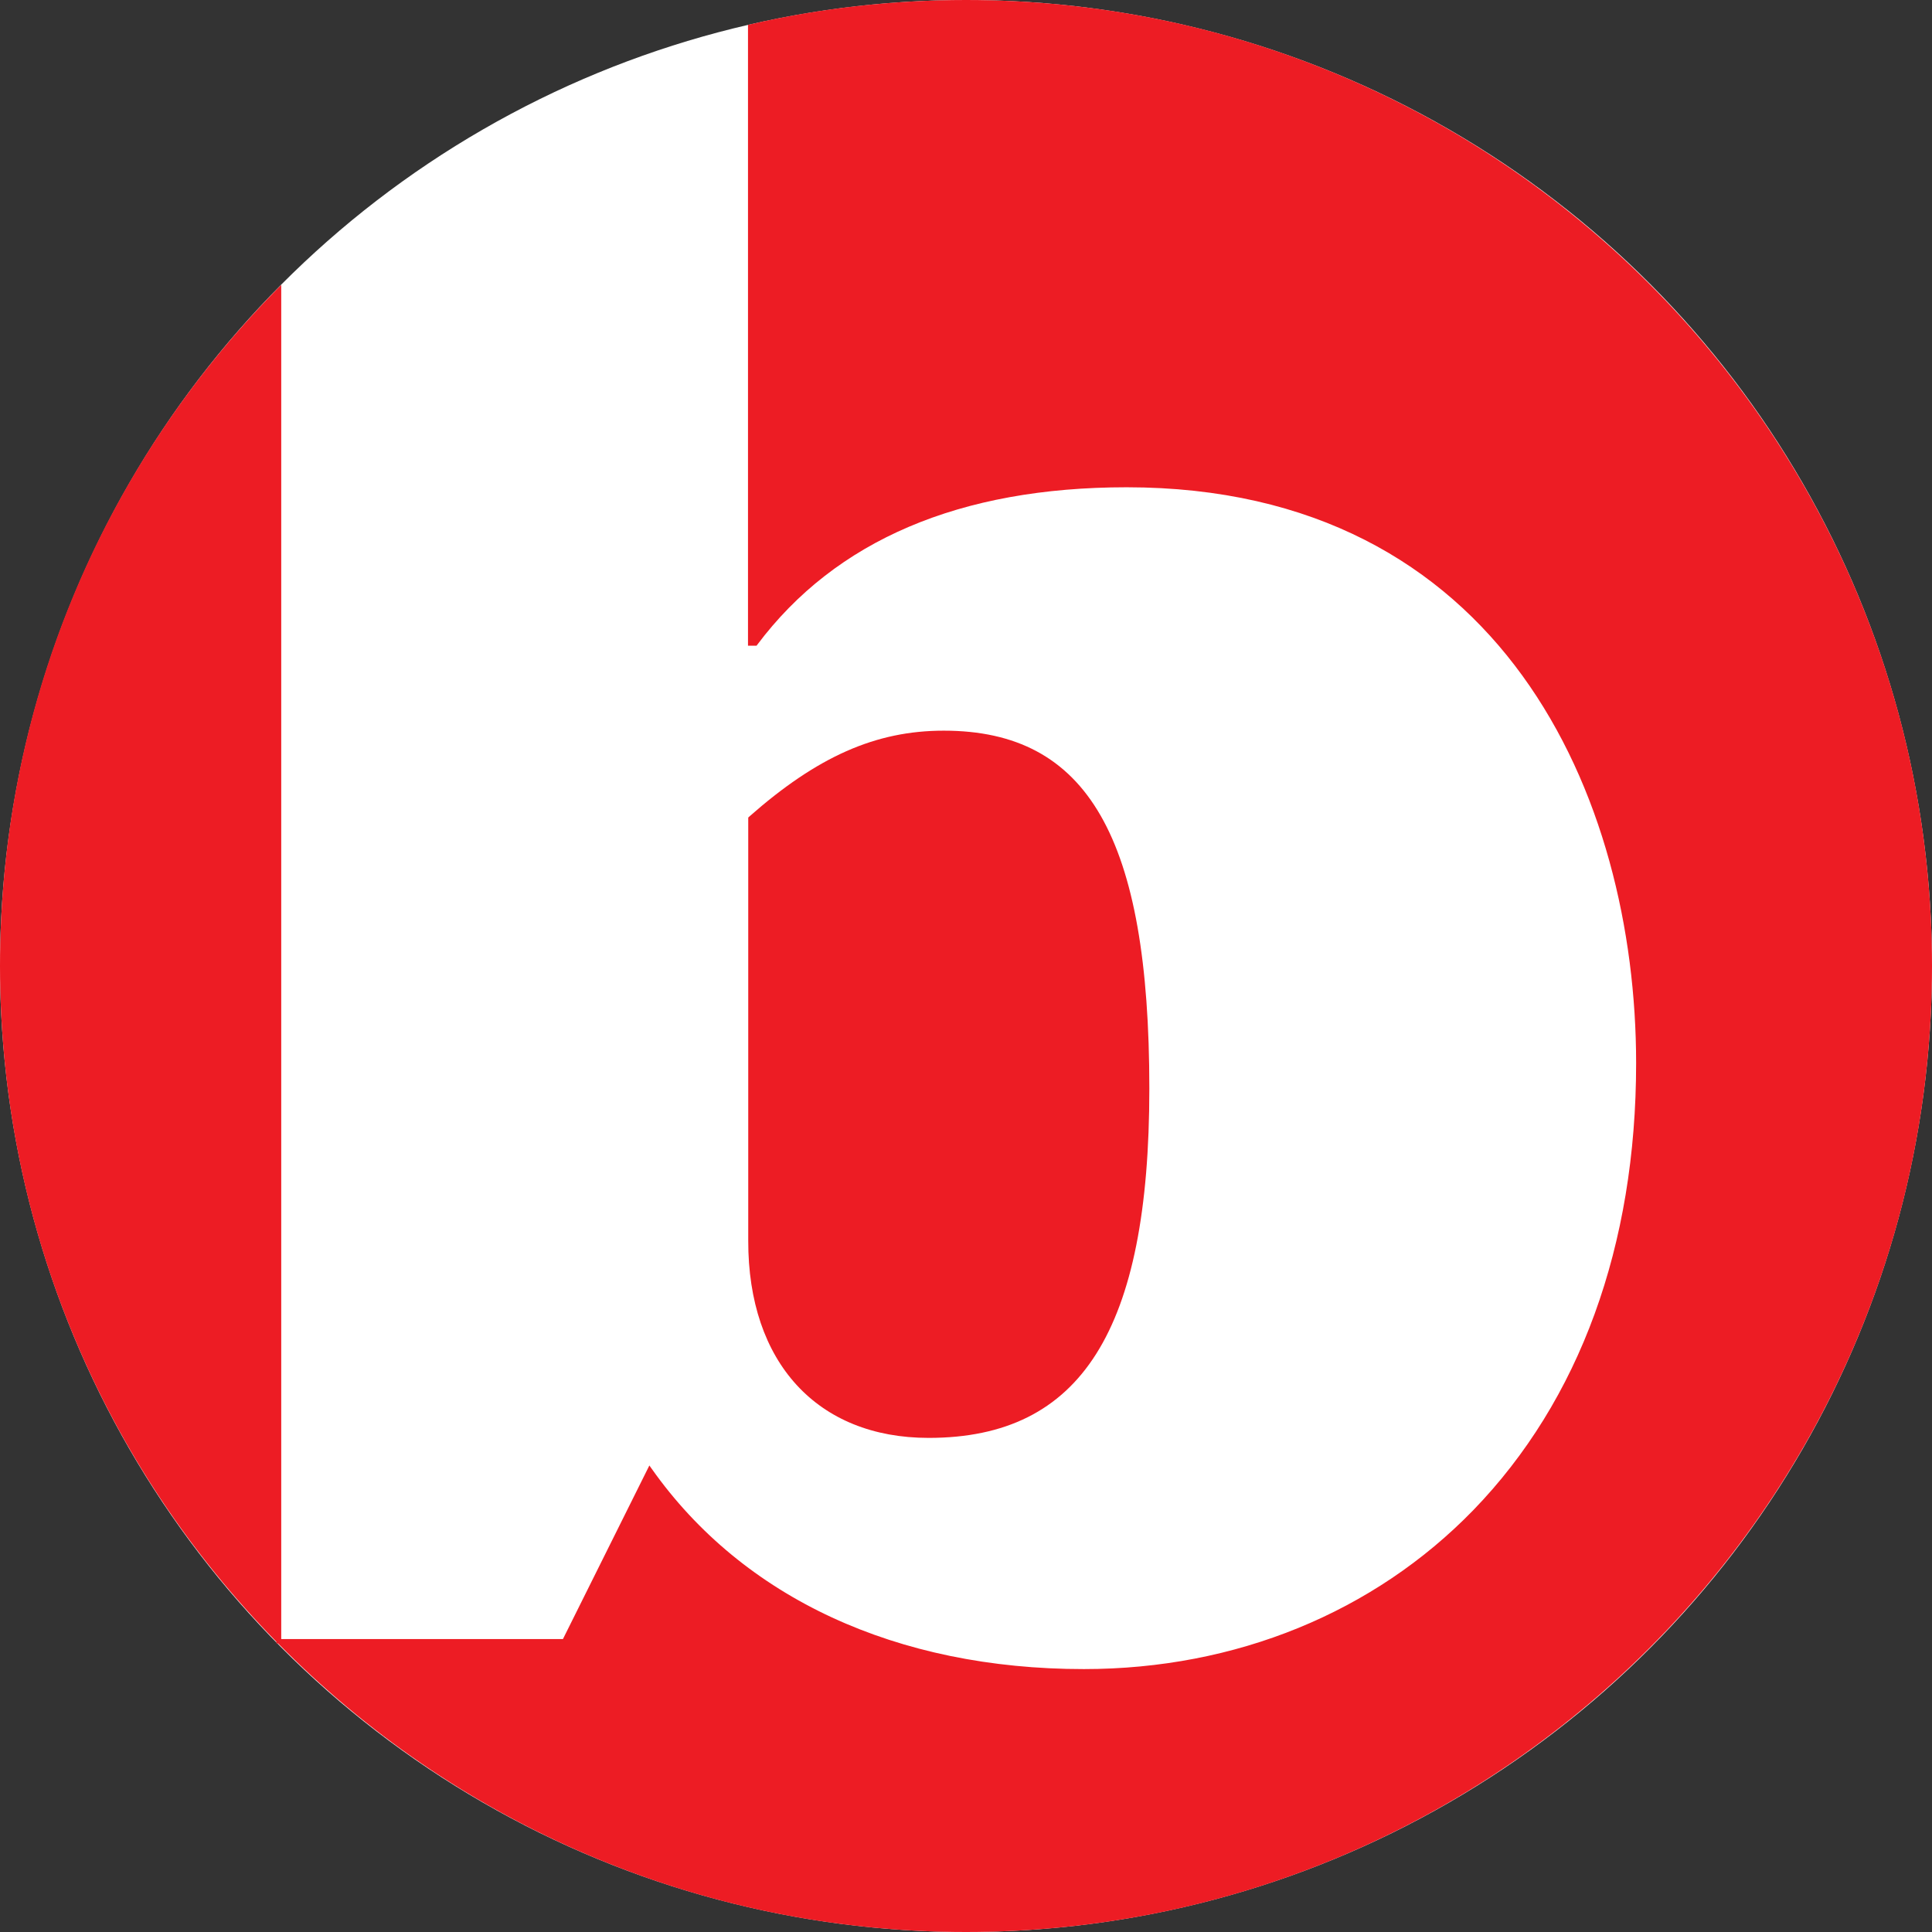
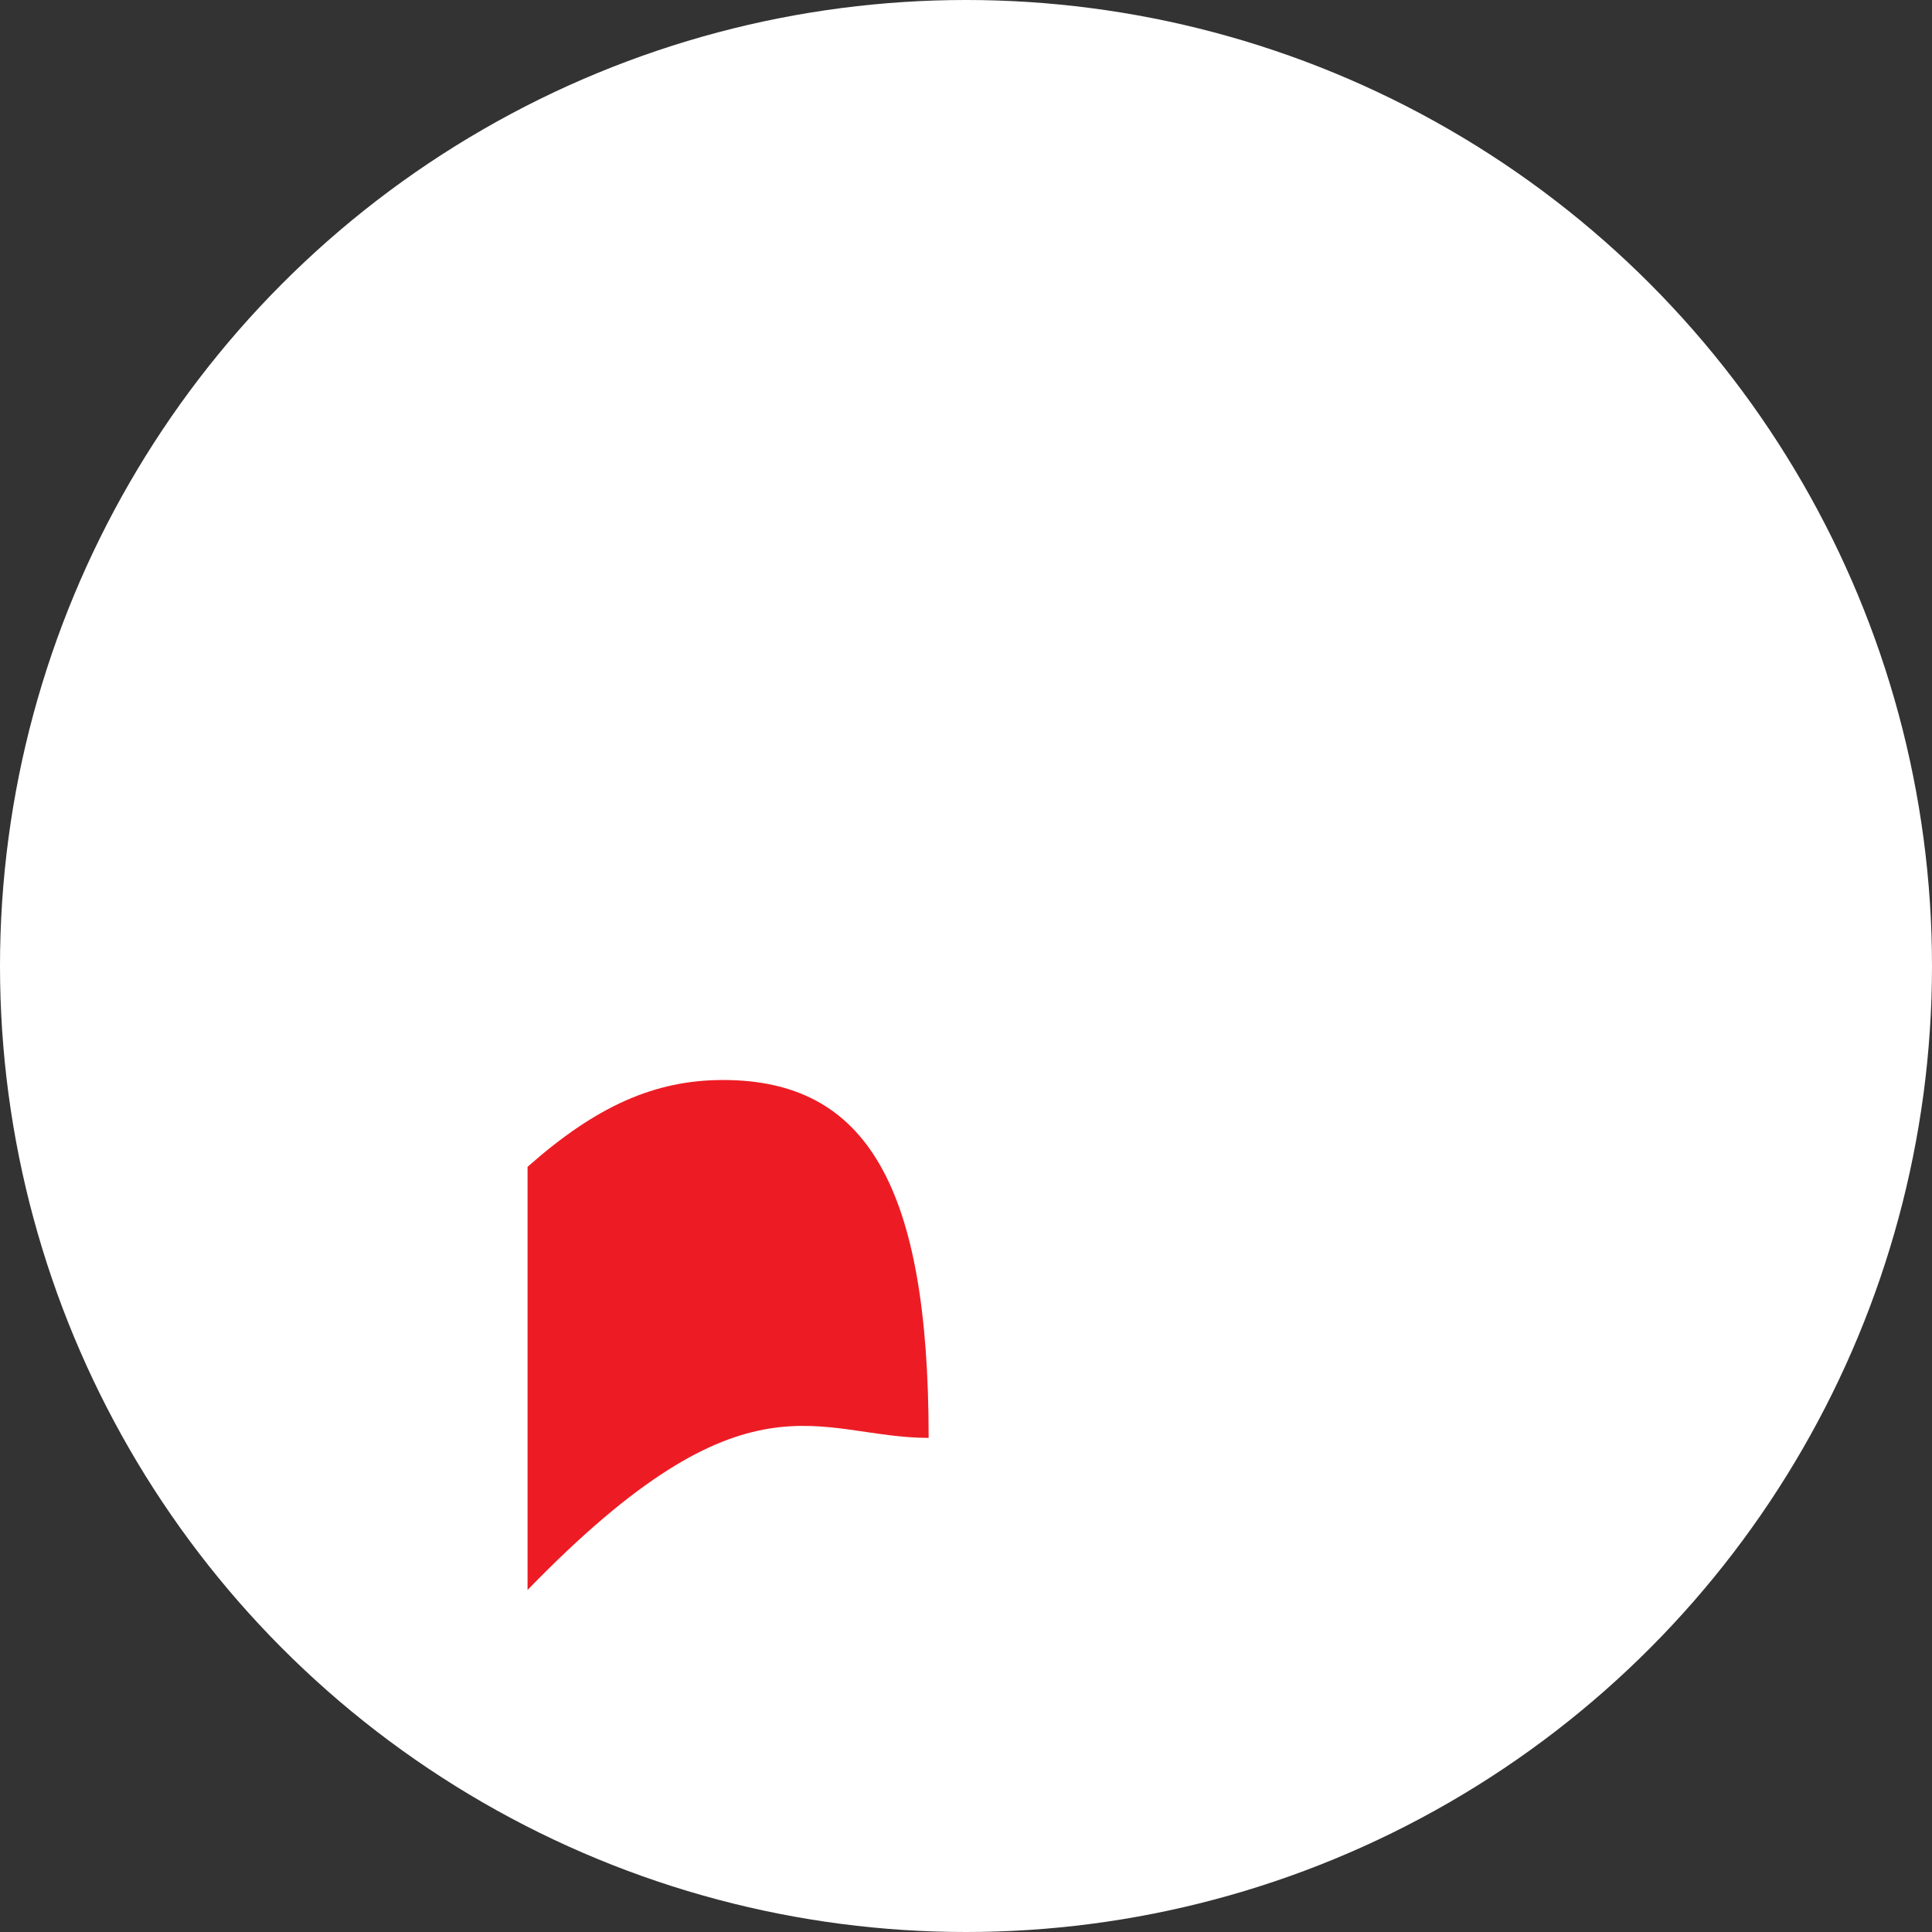
<svg xmlns="http://www.w3.org/2000/svg" version="1.1" id="Layer_1" x="0px" y="0px" viewBox="0 0 79.14 79.14" style="enable-background:new 0 0 79.14 79.14;" xml:space="preserve">
  <rect x="0" y="0" width="79.14" height="79.14" fill="#333333" stroke="none" />
  <style type="text/css">
	.st0{fill:#FFFFFF;}
	.st1{fill:#ED1C24;}
</style>
  <g>
    <circle class="st0" cx="39.57" cy="39.57" r="39.57" />
    <g>
-       <path class="st1" d="M38.04,58.9c6.25,0,9.04-4.41,9.04-14.31c0-10.28-2.52-14.66-8.42-14.66c-2.79,0-5.18,1.06-7.98,3.53    l-0.03,0.03v17.33C30.64,55.81,33.48,58.9,38.04,58.9z" />
-       <path class="st1" d="M39.57,0c-2.98,0-5.96,0.33-8.85,1l-0.08,0.02v25.43h0.35l0.03-0.04c3.21-4.28,8.3-6.45,15.13-6.45    c15.4,0,20.87,12.71,20.87,23.59c0,7.48-2.31,13.81-6.67,18.31c-4.07,4.19-9.73,6.51-15.95,6.51c-7.67,0-13.96-2.91-17.7-8.2    l-0.1-0.14l-3.54,7.11H11.52V11.67l-0.17,0.17C4.03,19.29,0,29.14,0,39.57c0,10.77,4.32,20.54,11.32,27.68v0.07h0.07    c7.18,7.29,17.16,11.82,28.18,11.82c21.82,0,39.57-17.75,39.57-39.57S61.39,0,39.57,0z" />
+       <path class="st1" d="M38.04,58.9c0-10.28-2.52-14.66-8.42-14.66c-2.79,0-5.18,1.06-7.98,3.53    l-0.03,0.03v17.33C30.64,55.81,33.48,58.9,38.04,58.9z" />
    </g>
  </g>
</svg>